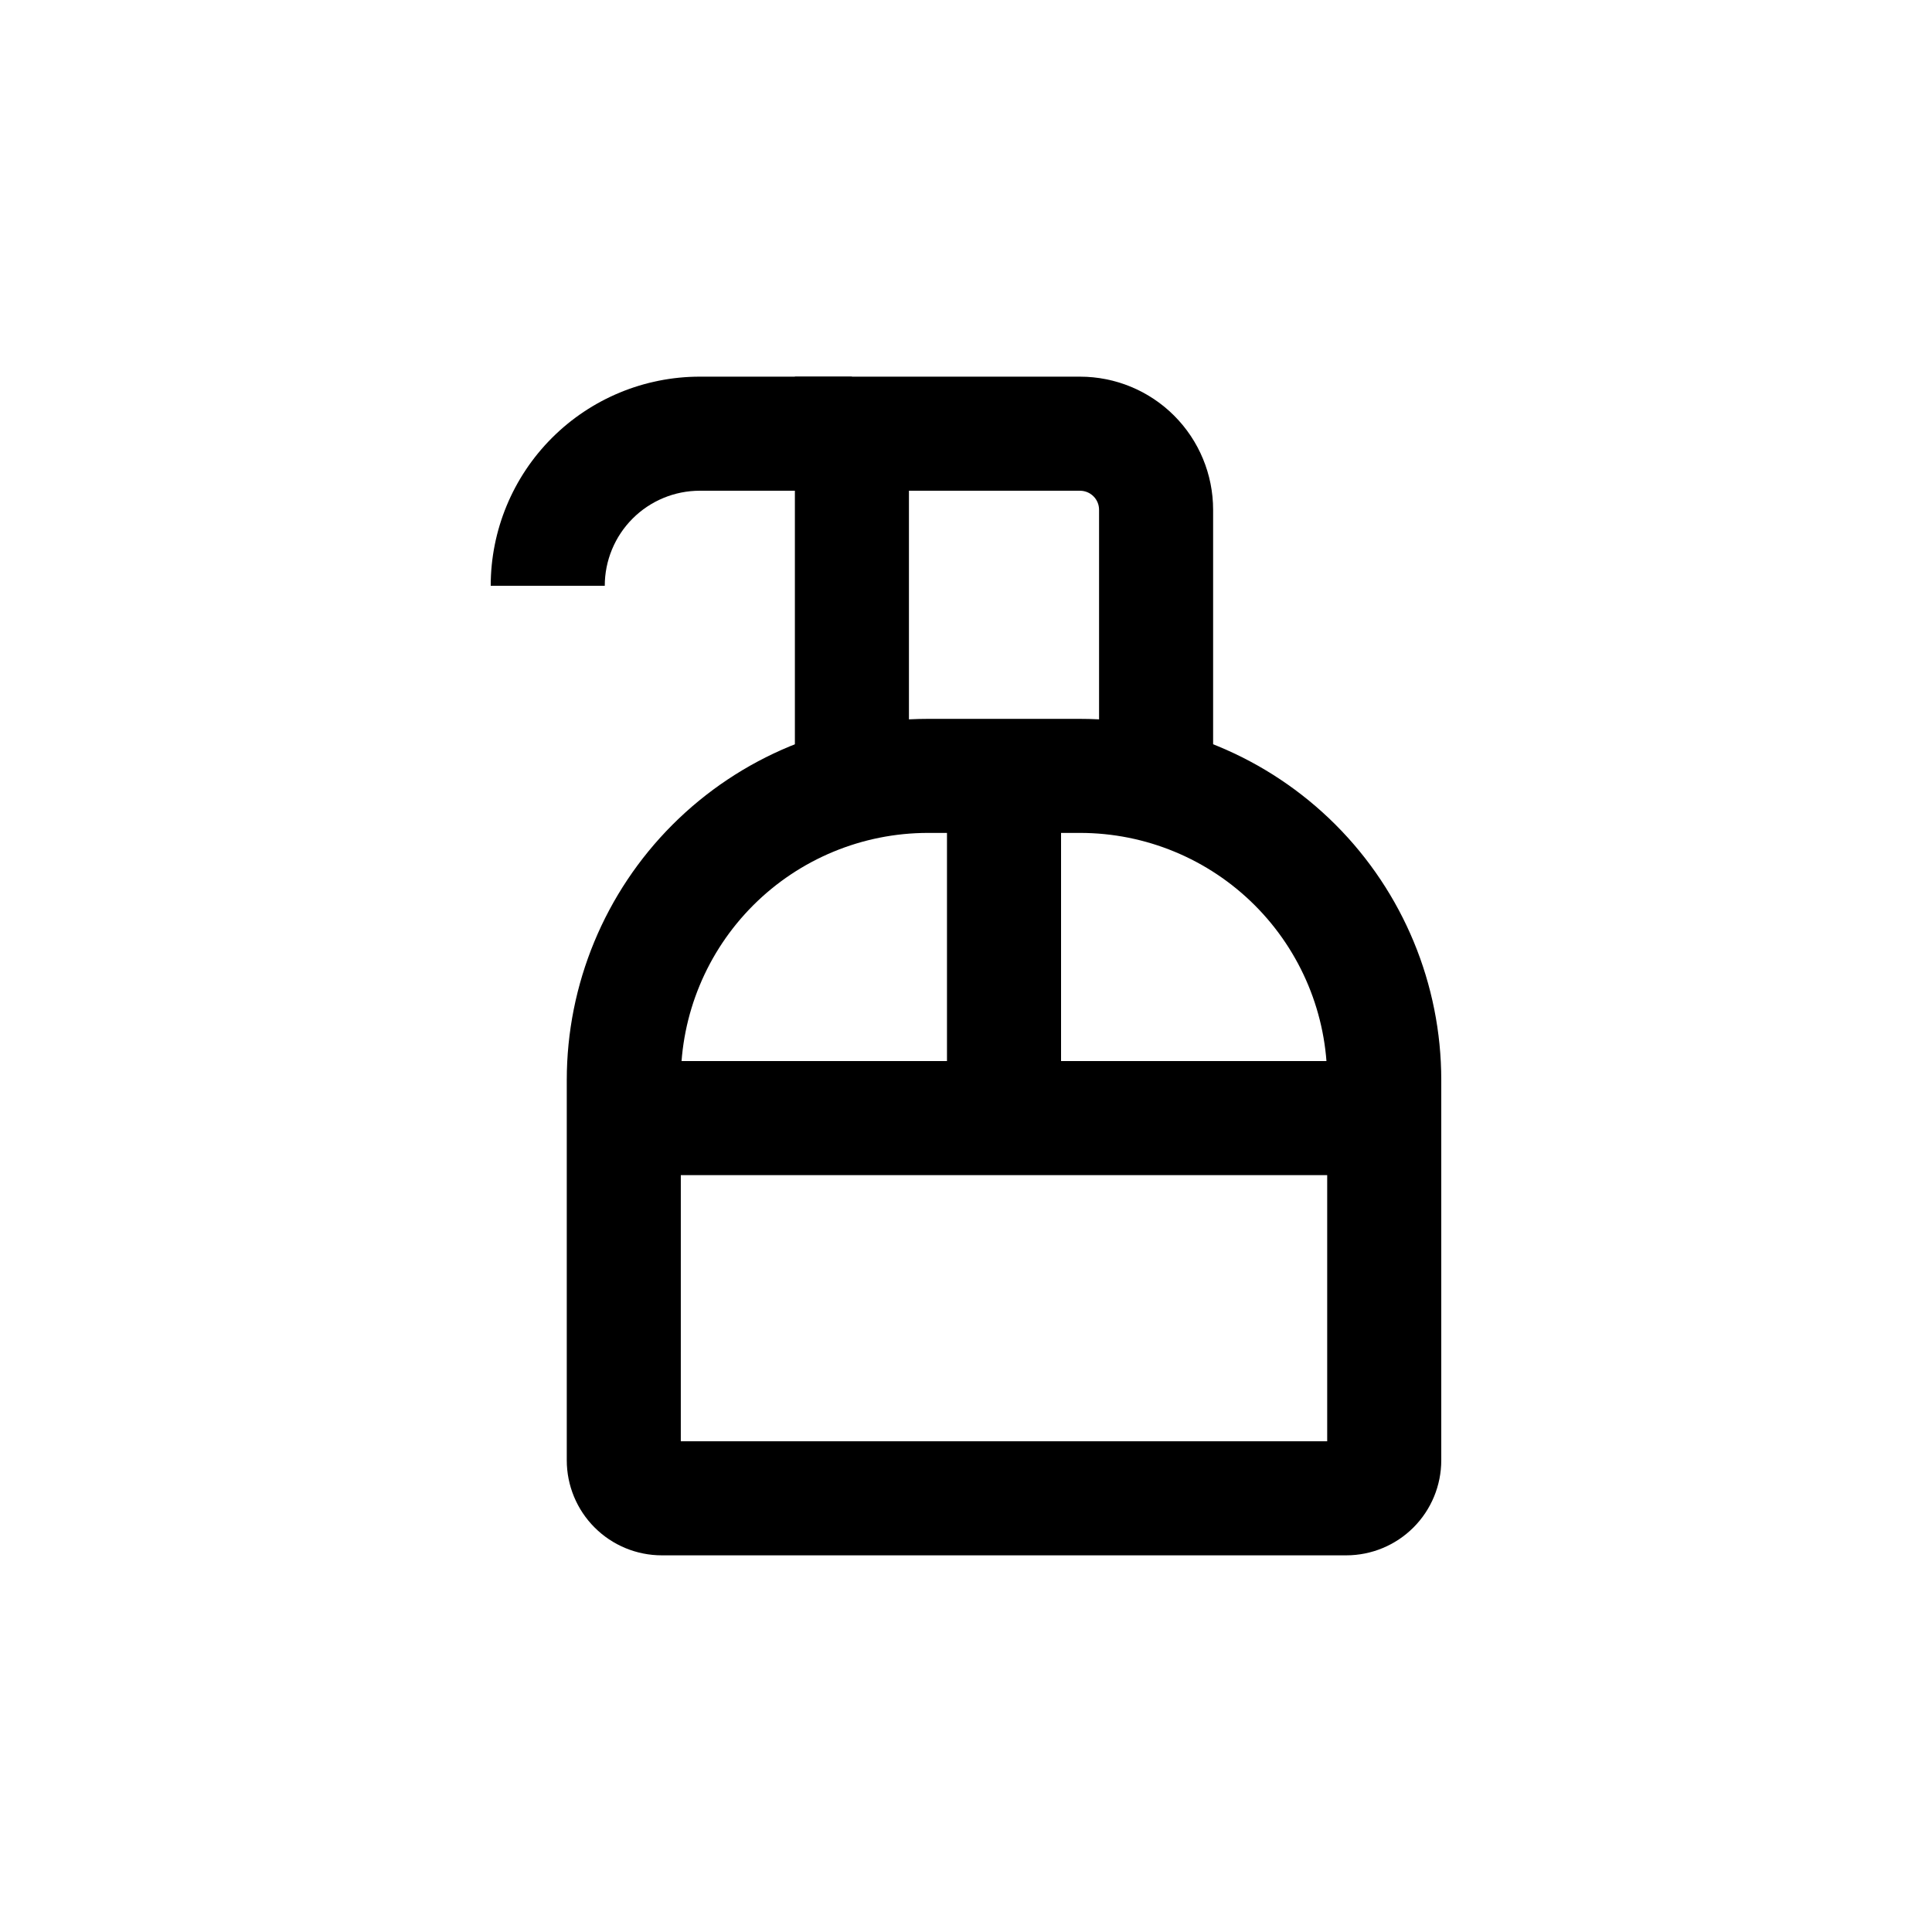
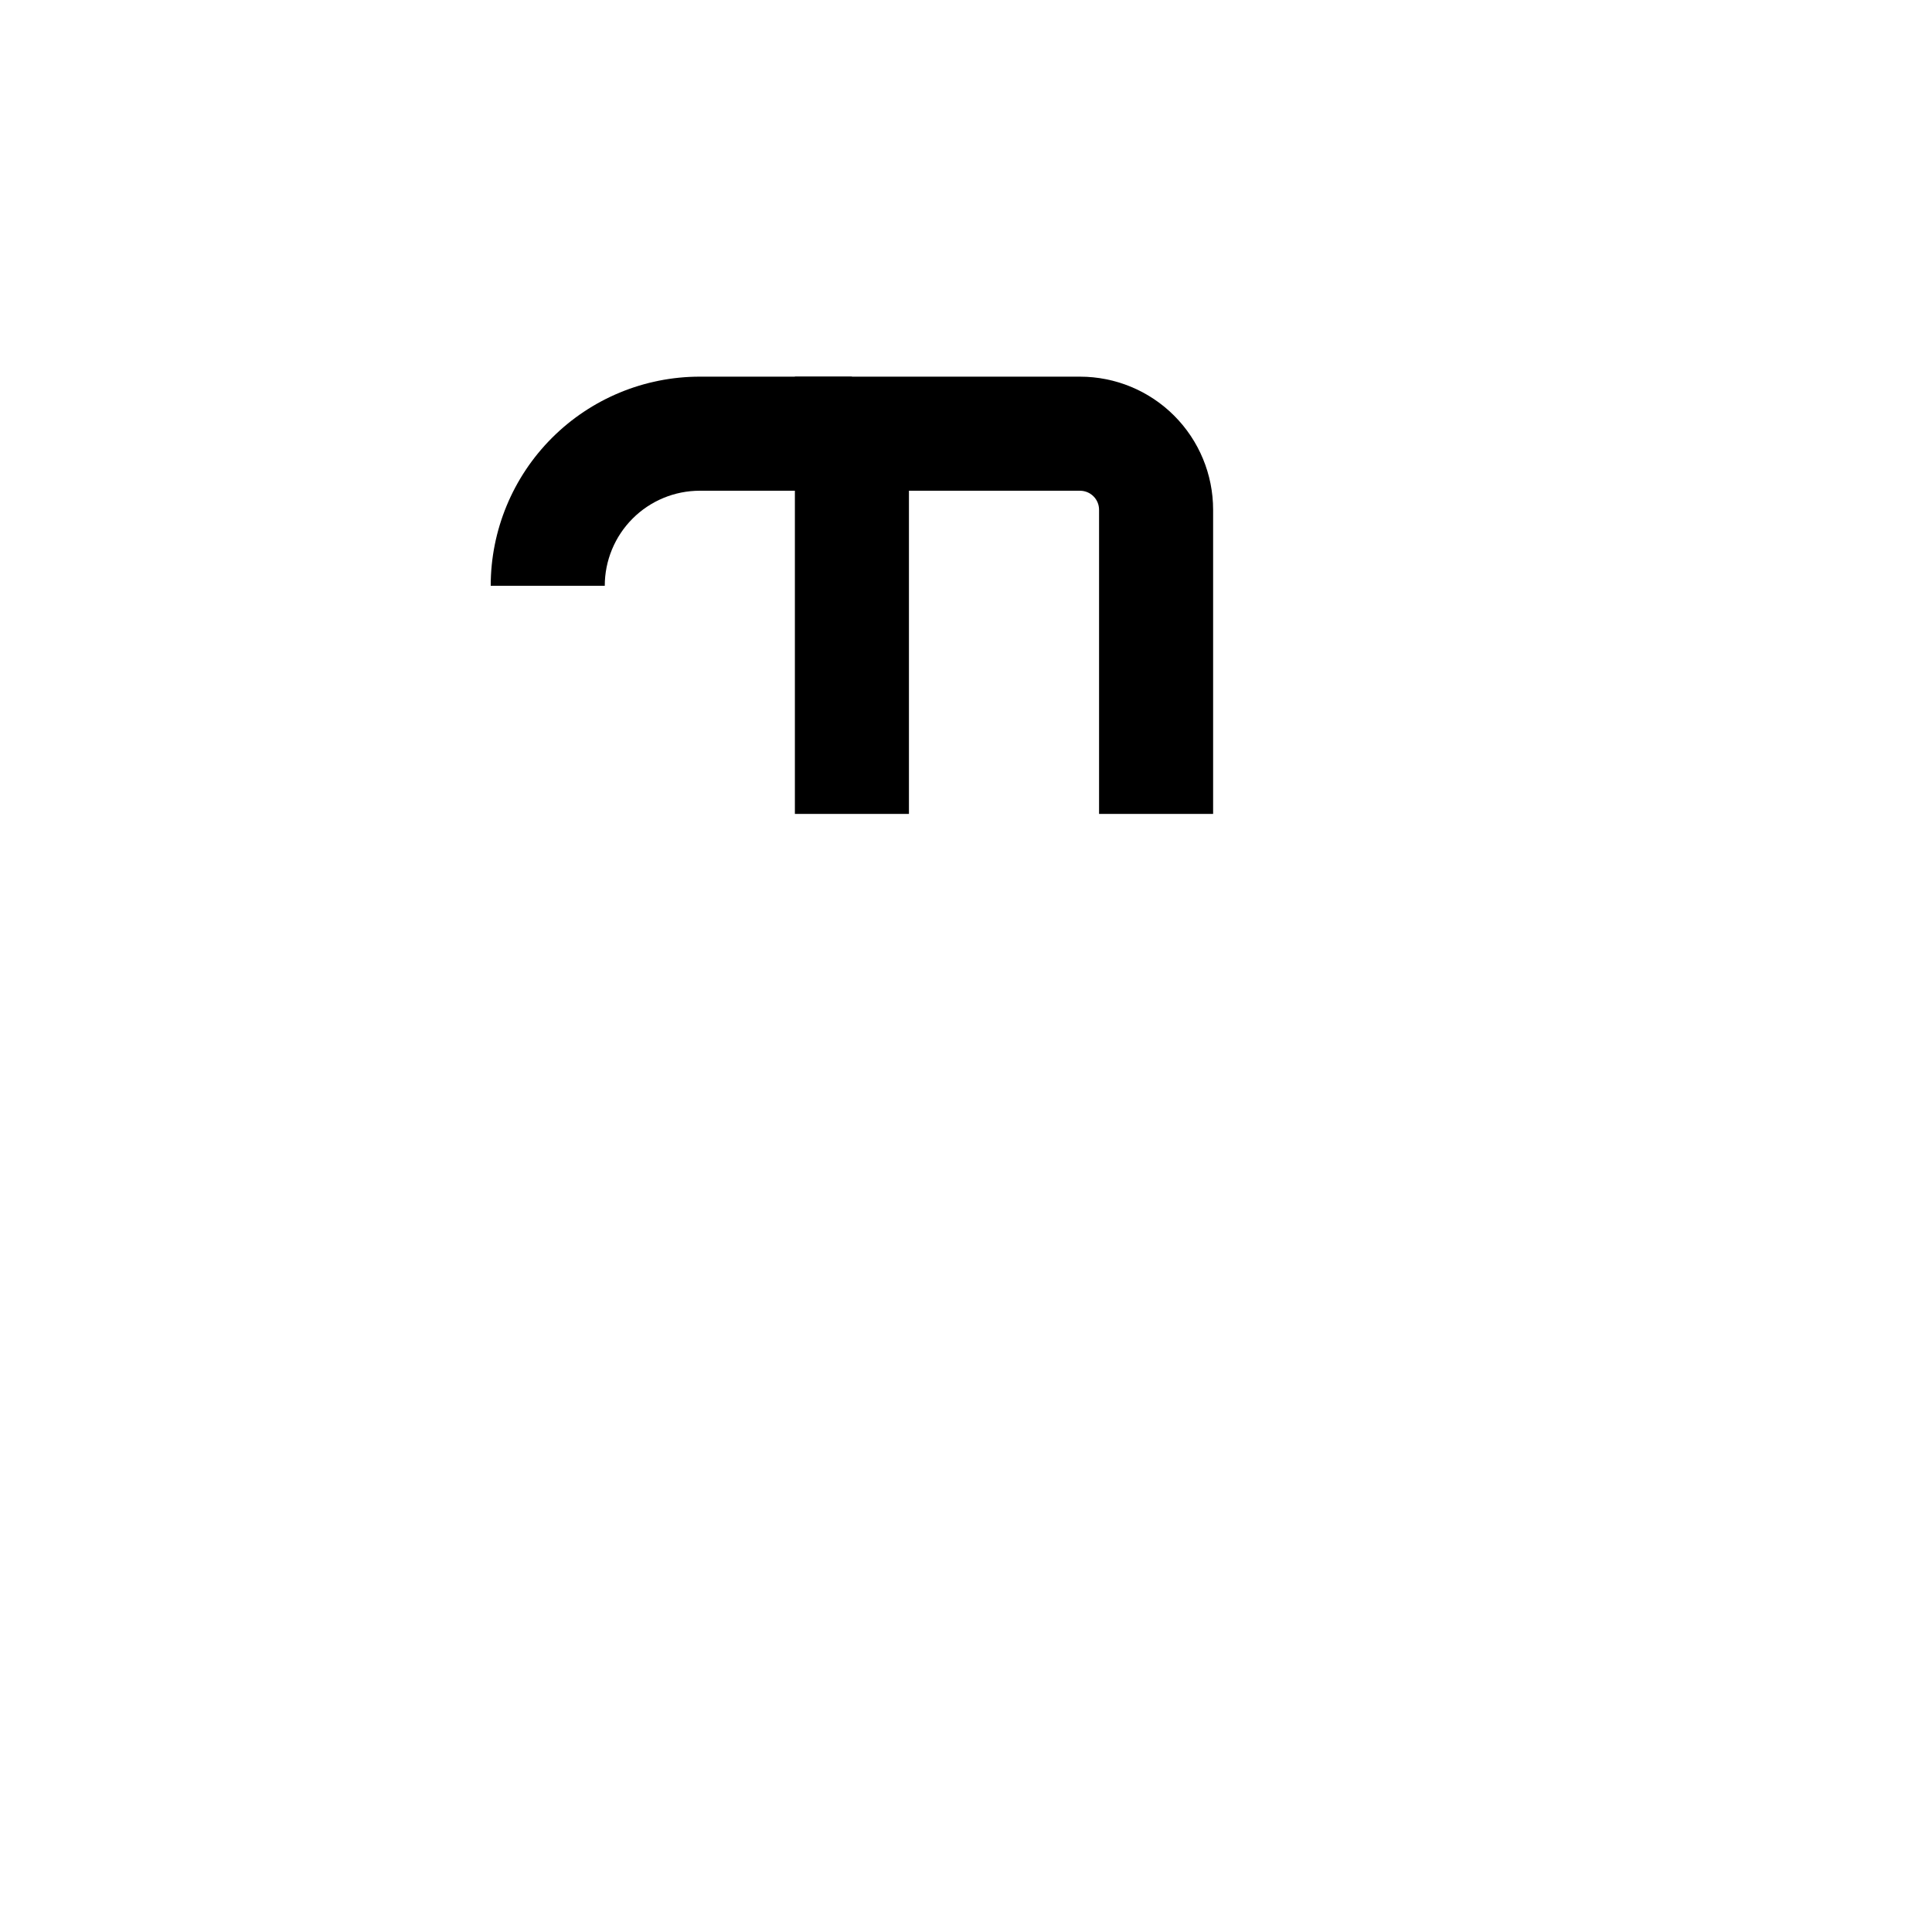
<svg xmlns="http://www.w3.org/2000/svg" fill="#000000" width="800px" height="800px" version="1.1" viewBox="144 144 512 512">
  <g>
    <path d="m465.49 359.7h-30.227v-80.609c0-1.34-0.531-2.621-1.477-3.562-0.945-0.945-2.227-1.477-3.562-1.477h-45.344v85.648h-30.227v-115.88h75.57c9.355 0 18.324 3.715 24.938 10.332 6.613 6.613 10.328 15.582 10.328 24.938z" />
    <path d="m304.27 299.24h-30.227c0-14.699 5.84-28.797 16.23-39.188 10.395-10.395 24.488-16.234 39.188-16.234h40.305v30.23h-40.305c-6.68 0-13.09 2.652-17.812 7.379-4.723 4.723-7.379 11.129-7.379 17.812z" />
-     <path d="m500.76 556.18h-181.37c-6.684 0-13.09-2.652-17.812-7.379-4.727-4.723-7.379-11.133-7.379-17.812v-100.76c0-25.387 10.086-49.734 28.035-67.688 17.953-17.949 42.301-28.035 67.688-28.035h40.305c25.387 0 49.734 10.086 67.688 28.035 17.953 17.953 28.035 42.301 28.035 67.688v100.76c0 6.68-2.652 13.09-7.375 17.812-4.727 4.727-11.133 7.379-17.812 7.379zm-176.34-30.23h171.3v-95.723c0-17.371-6.902-34.027-19.184-46.312-12.281-12.281-28.941-19.184-46.312-19.184h-40.305c-17.371 0-34.027 6.902-46.312 19.184-12.281 12.285-19.184 28.941-19.184 46.312z" />
-     <path d="m319.39 425.19h181.37v30.23h-181.37z" />
-     <path d="m394.96 359.7h30.23v70.535h-30.23z" />
  </g>
</svg>